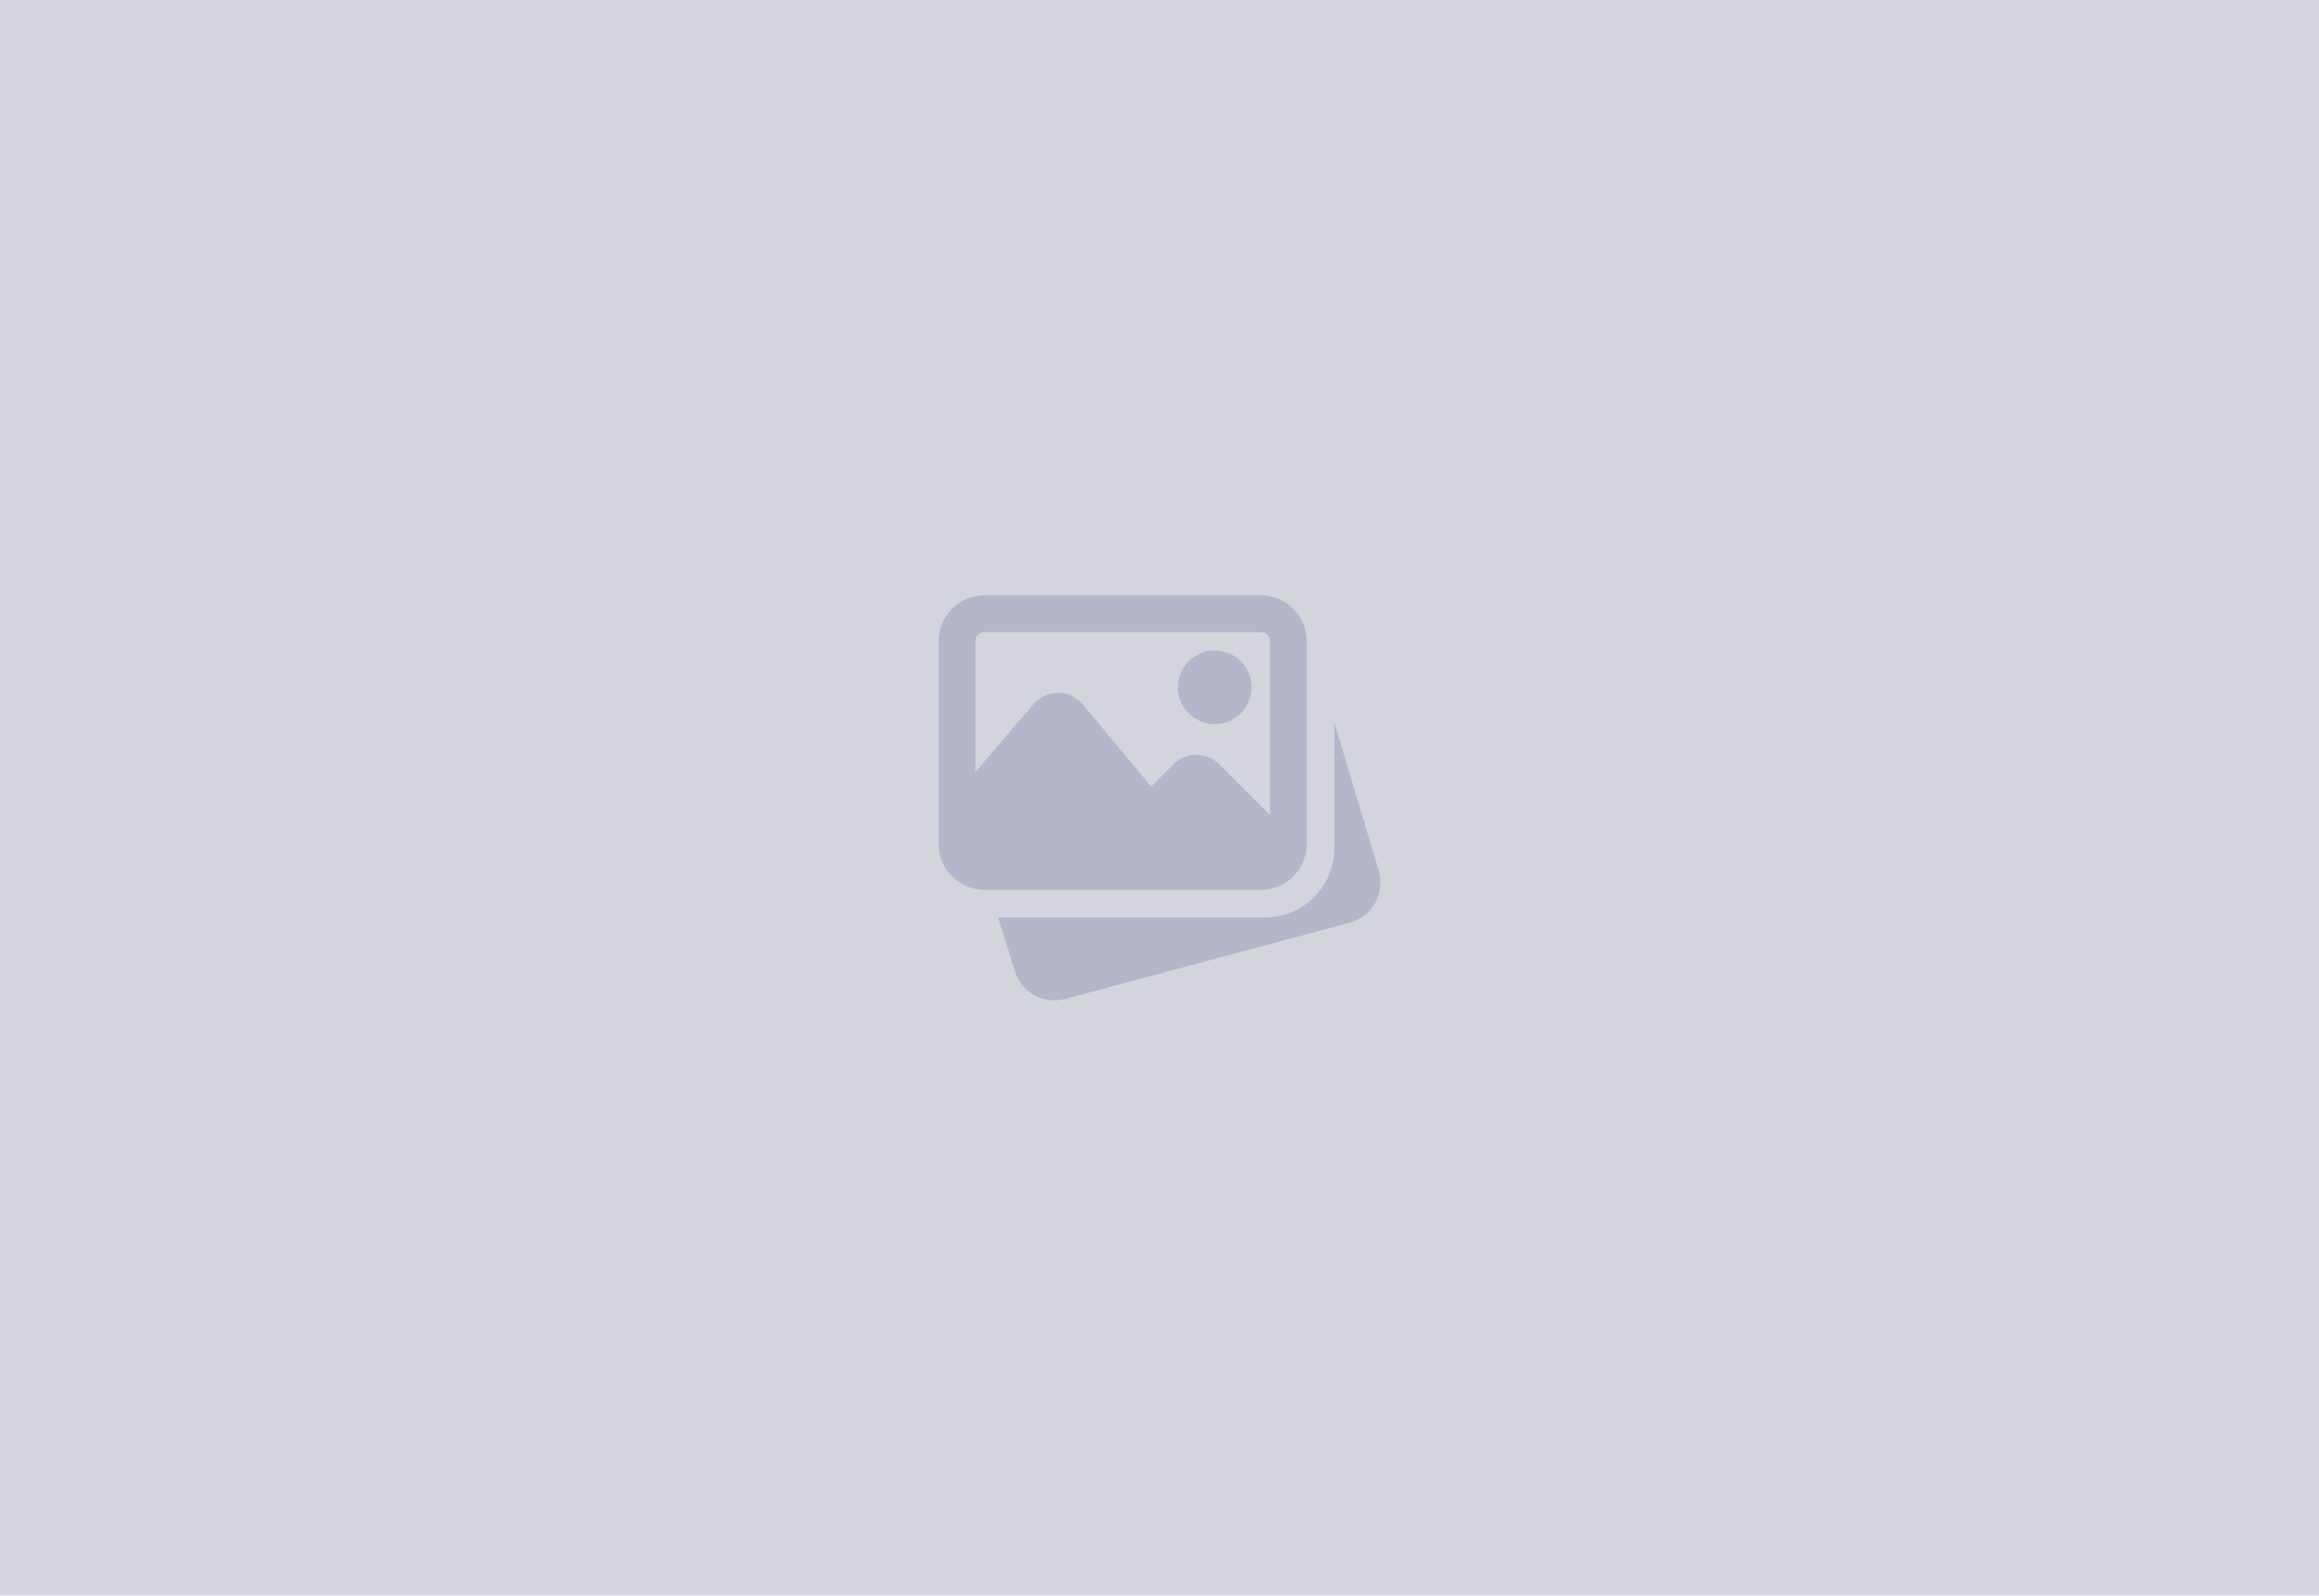
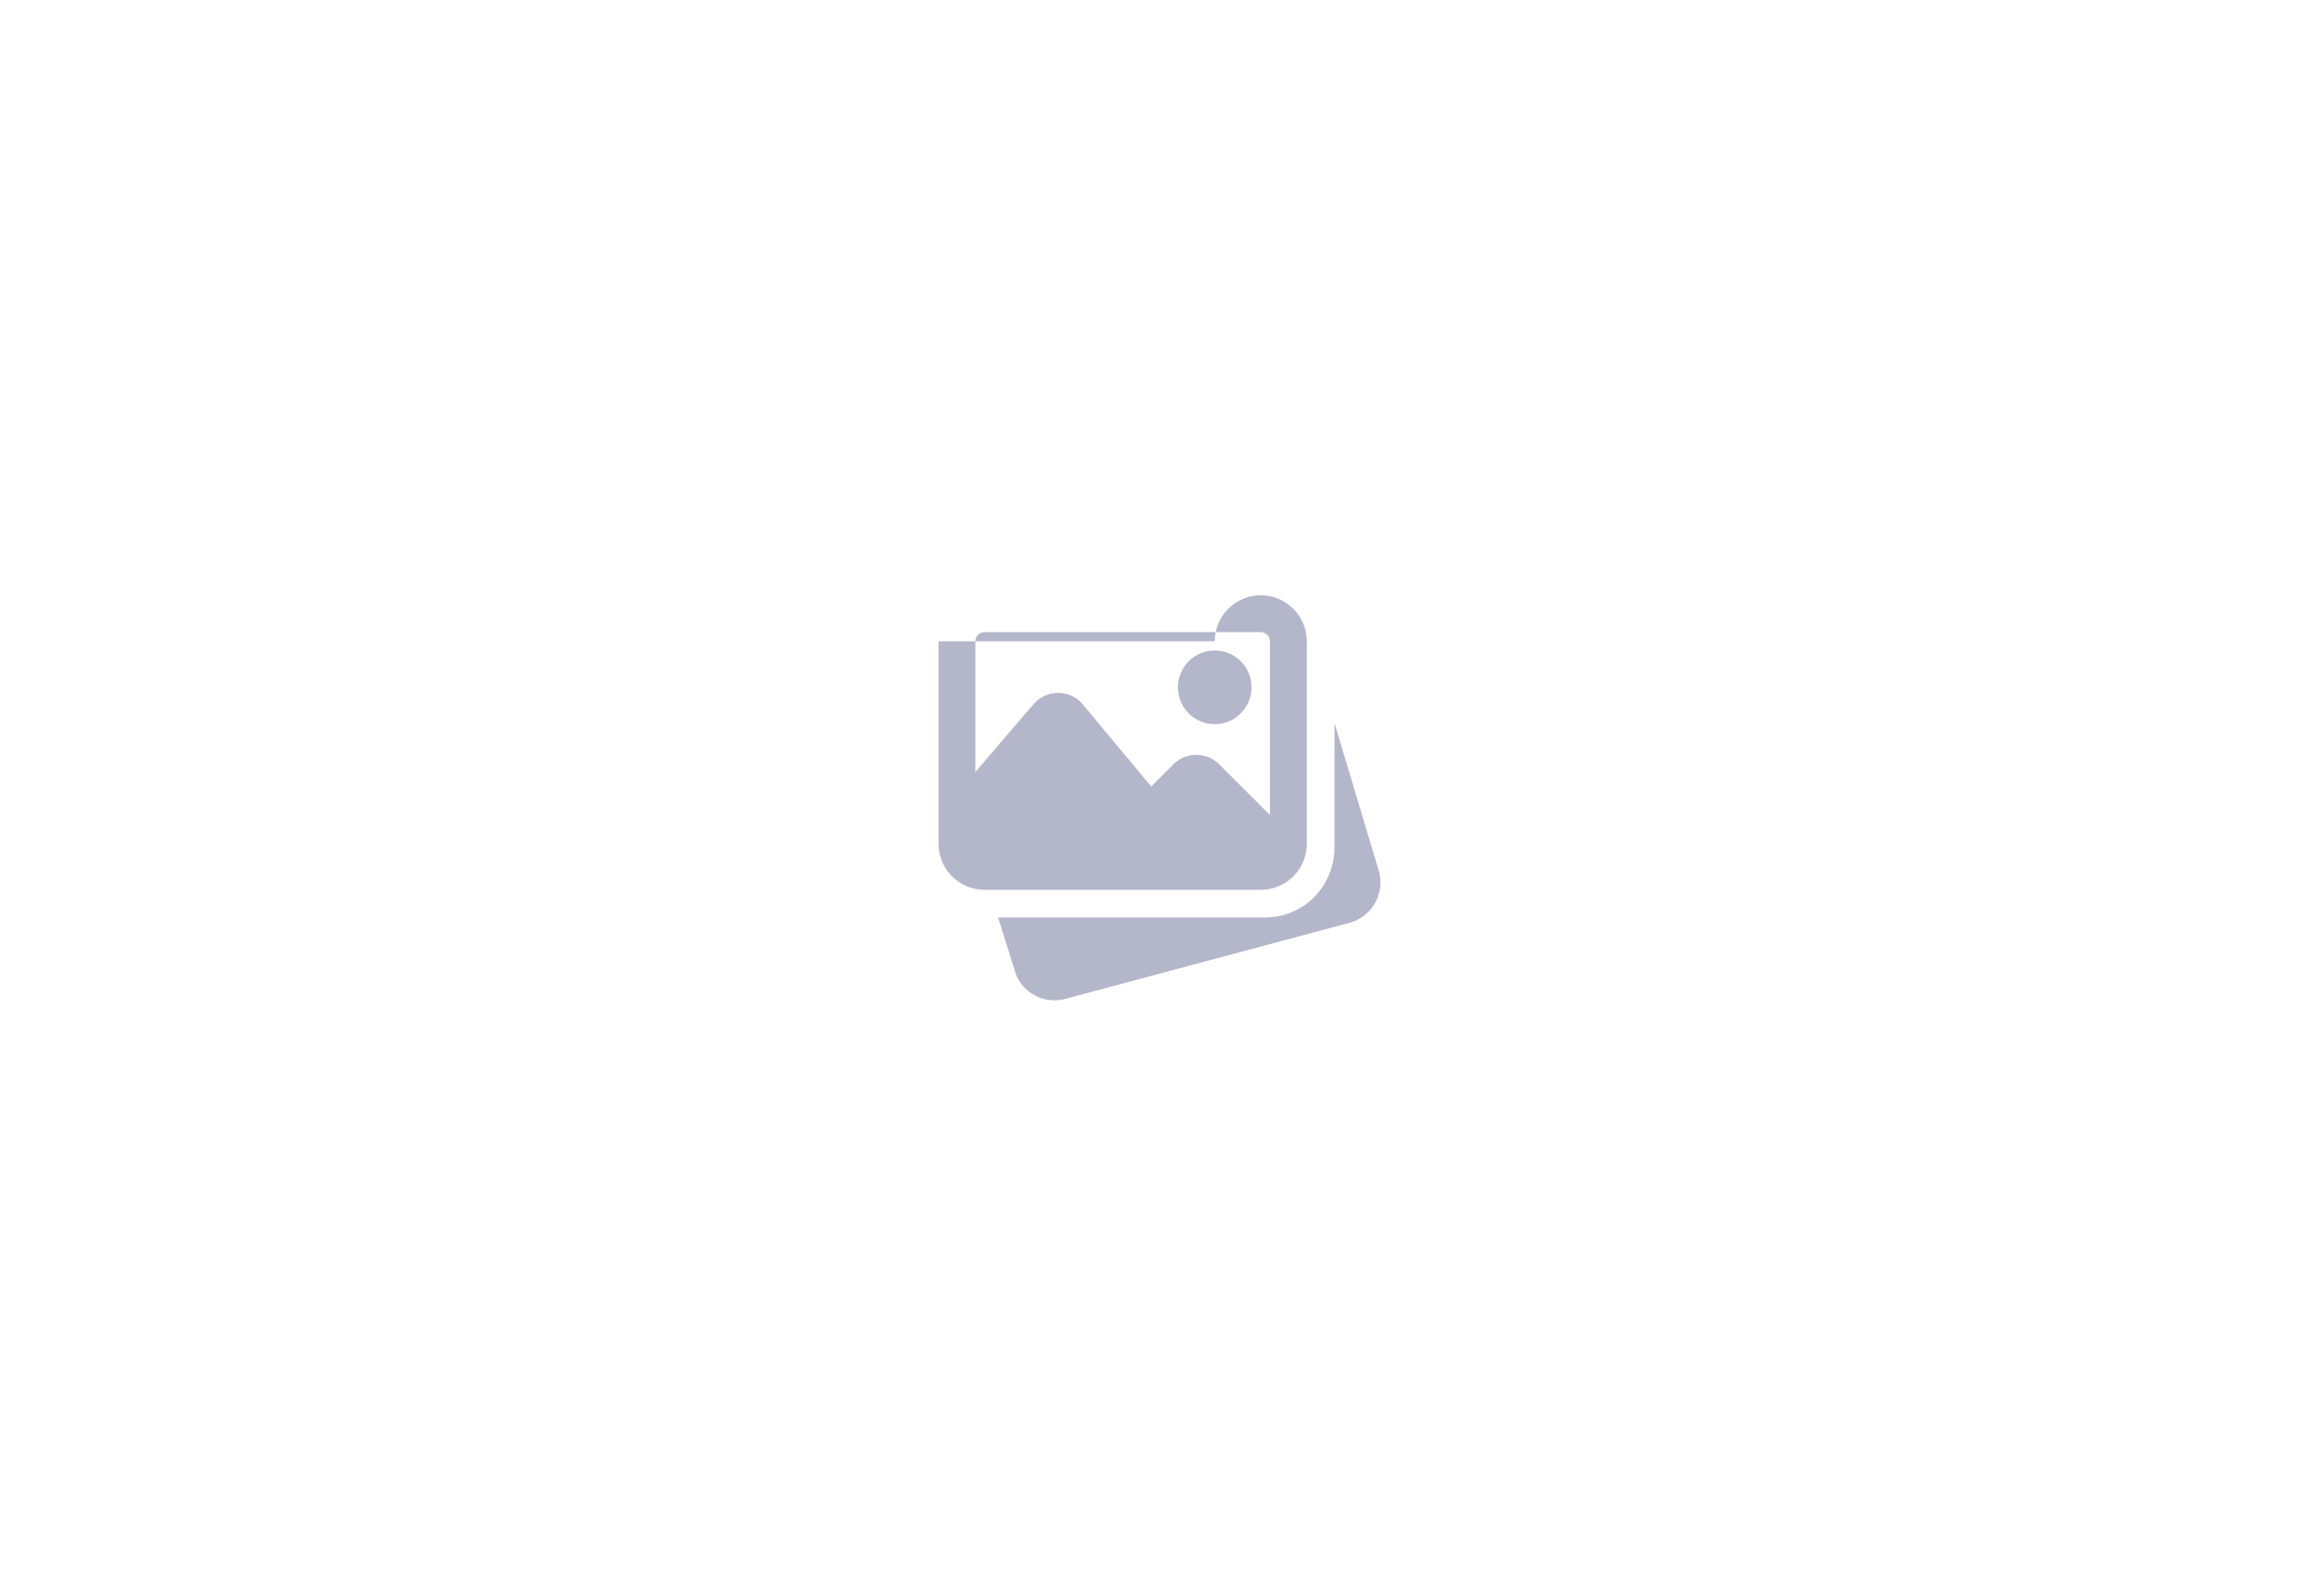
<svg xmlns="http://www.w3.org/2000/svg" id="Layer_2" data-name="Layer 2" viewBox="0 0 882 607">
  <defs>
    <style>
      .cls-1 {
        fill: #b4b6ca;
      }

      .cls-2 {
        fill: #d4d4dd;
      }
    </style>
  </defs>
  <g id="Sur-mesure">
    <g id="Réalisations">
      <g id="Layer_115" data-name="Layer 115">
-         <rect class="cls-2" width="882" height="607" />
        <g>
          <path class="cls-1" d="m462.01,275.48c-7.73,0-14.01-6.28-14.01-14.01,0-7.73,6.28-14.01,14.01-14.01,7.73,0,14.01,6.28,14.01,14.01,0,7.73-6.28,14.01-14.01,14.01Z" />
          <g>
            <path class="cls-1" d="m481.28,349.03c11.21,0,21.19-7.18,24.81-17.87l.24-.81c.85-2.83,1.21-5.21,1.21-7.59v-47.75s16.99,56.72,16.99,56.72c2.19,8.34-2.79,16.99-11.15,19.3l-108.3,29c-1.35.35-2.7.52-4.03.52-6.98,0-13.35-4.63-15.14-11.45l-6.31-20.07h101.68Z" />
-             <path class="cls-1" d="m356.95,243.97v77.04c0,9.65,7.86,17.51,17.51,17.51h105.06c9.65,0,17.51-7.86,17.51-17.51v-77.04c0-9.65-7.86-17.51-17.51-17.51h-105.06c-9.65,0-17.51,7.86-17.51,17.51Zm126.07,0v66.11s-19.33-19.32-19.33-19.32c-4.78-4.79-12.58-4.79-17.37,0l-8.47,8.45-26.01-31.22c-2.33-2.79-5.73-4.4-9.36-4.42-3.65.08-7.05,1.55-9.39,4.31l-22.13,25.82v-49.72c0-1.93,1.57-3.5,3.5-3.5h105.06c1.93,0,3.5,1.57,3.5,3.5Z" />
+             <path class="cls-1" d="m356.95,243.97v77.04c0,9.65,7.86,17.51,17.51,17.51h105.06c9.65,0,17.51-7.86,17.51-17.51v-77.04c0-9.65-7.86-17.51-17.51-17.51c-9.65,0-17.51,7.86-17.51,17.51Zm126.07,0v66.11s-19.33-19.32-19.33-19.32c-4.78-4.79-12.58-4.79-17.37,0l-8.47,8.45-26.01-31.22c-2.33-2.79-5.73-4.4-9.36-4.42-3.65.08-7.05,1.55-9.39,4.31l-22.13,25.82v-49.72c0-1.93,1.57-3.5,3.5-3.5h105.06c1.93,0,3.5,1.57,3.5,3.5Z" />
          </g>
        </g>
      </g>
    </g>
  </g>
</svg>